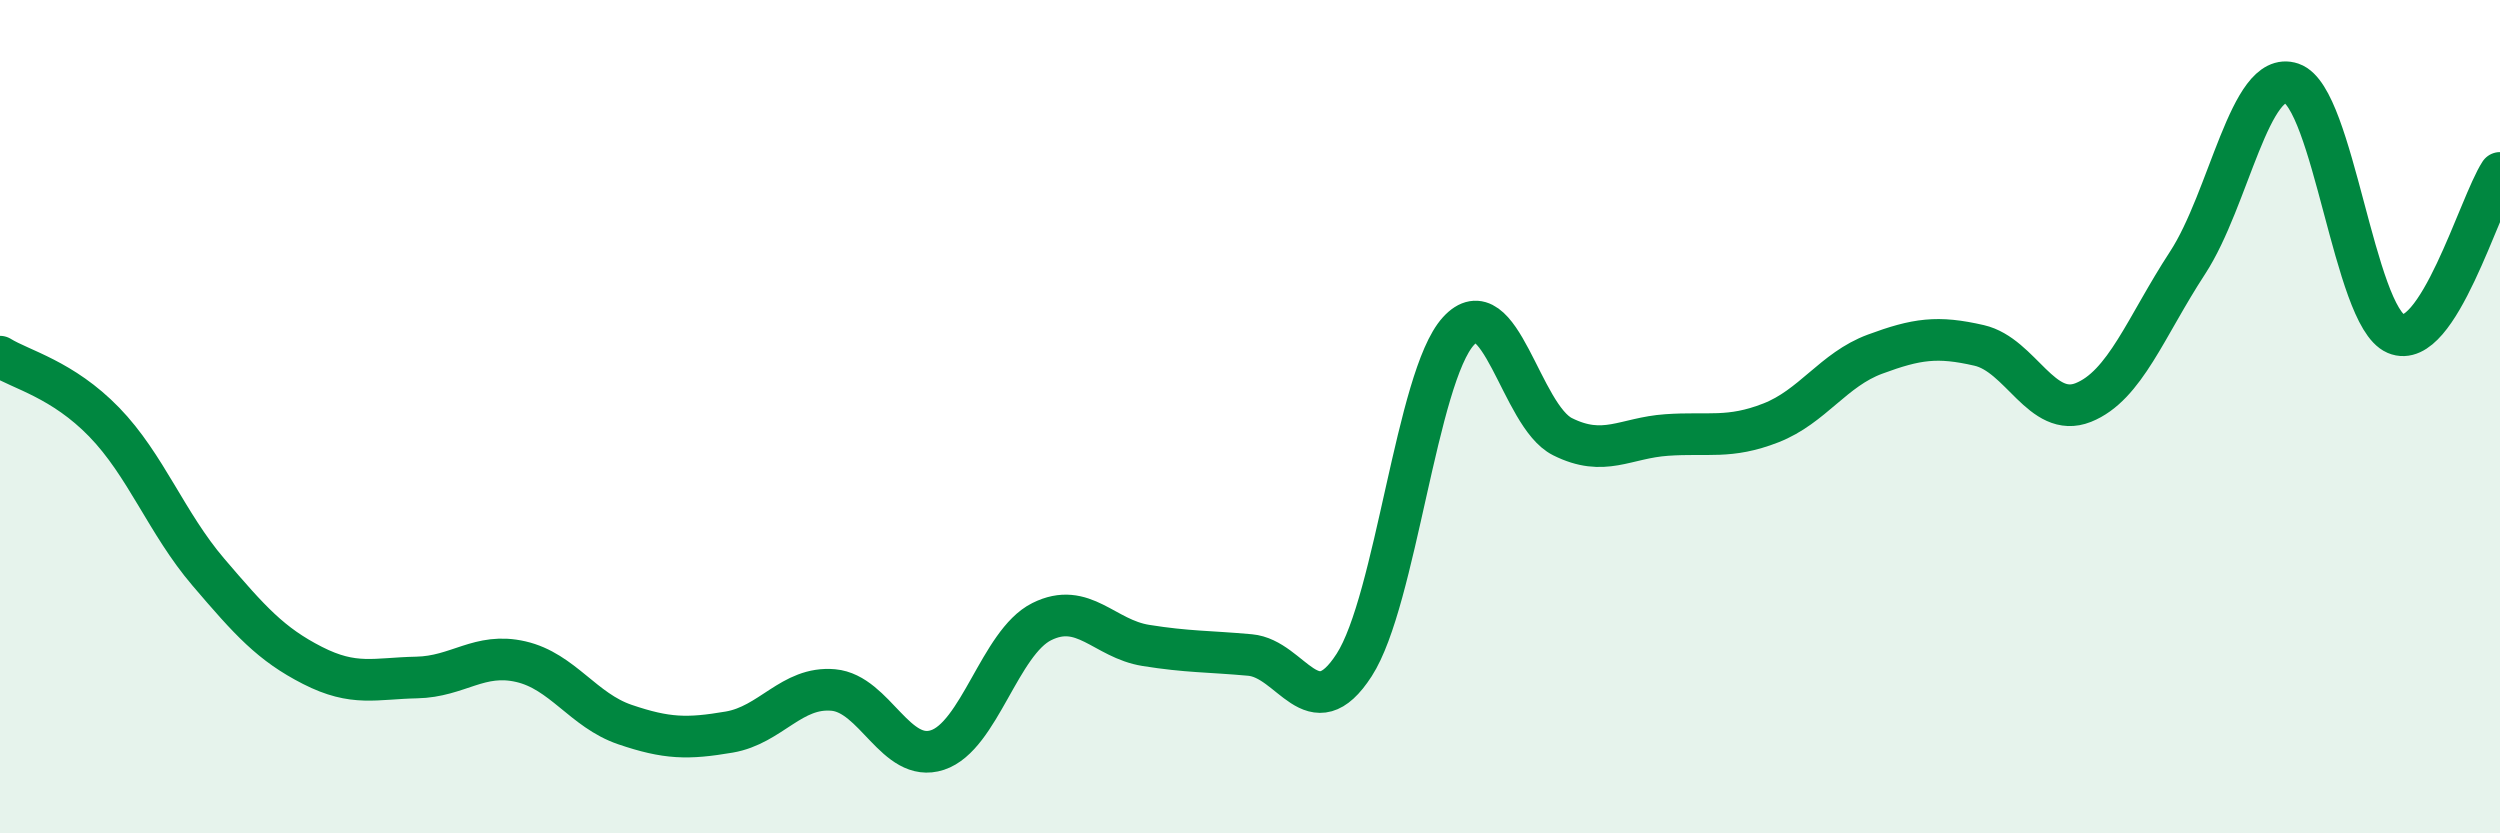
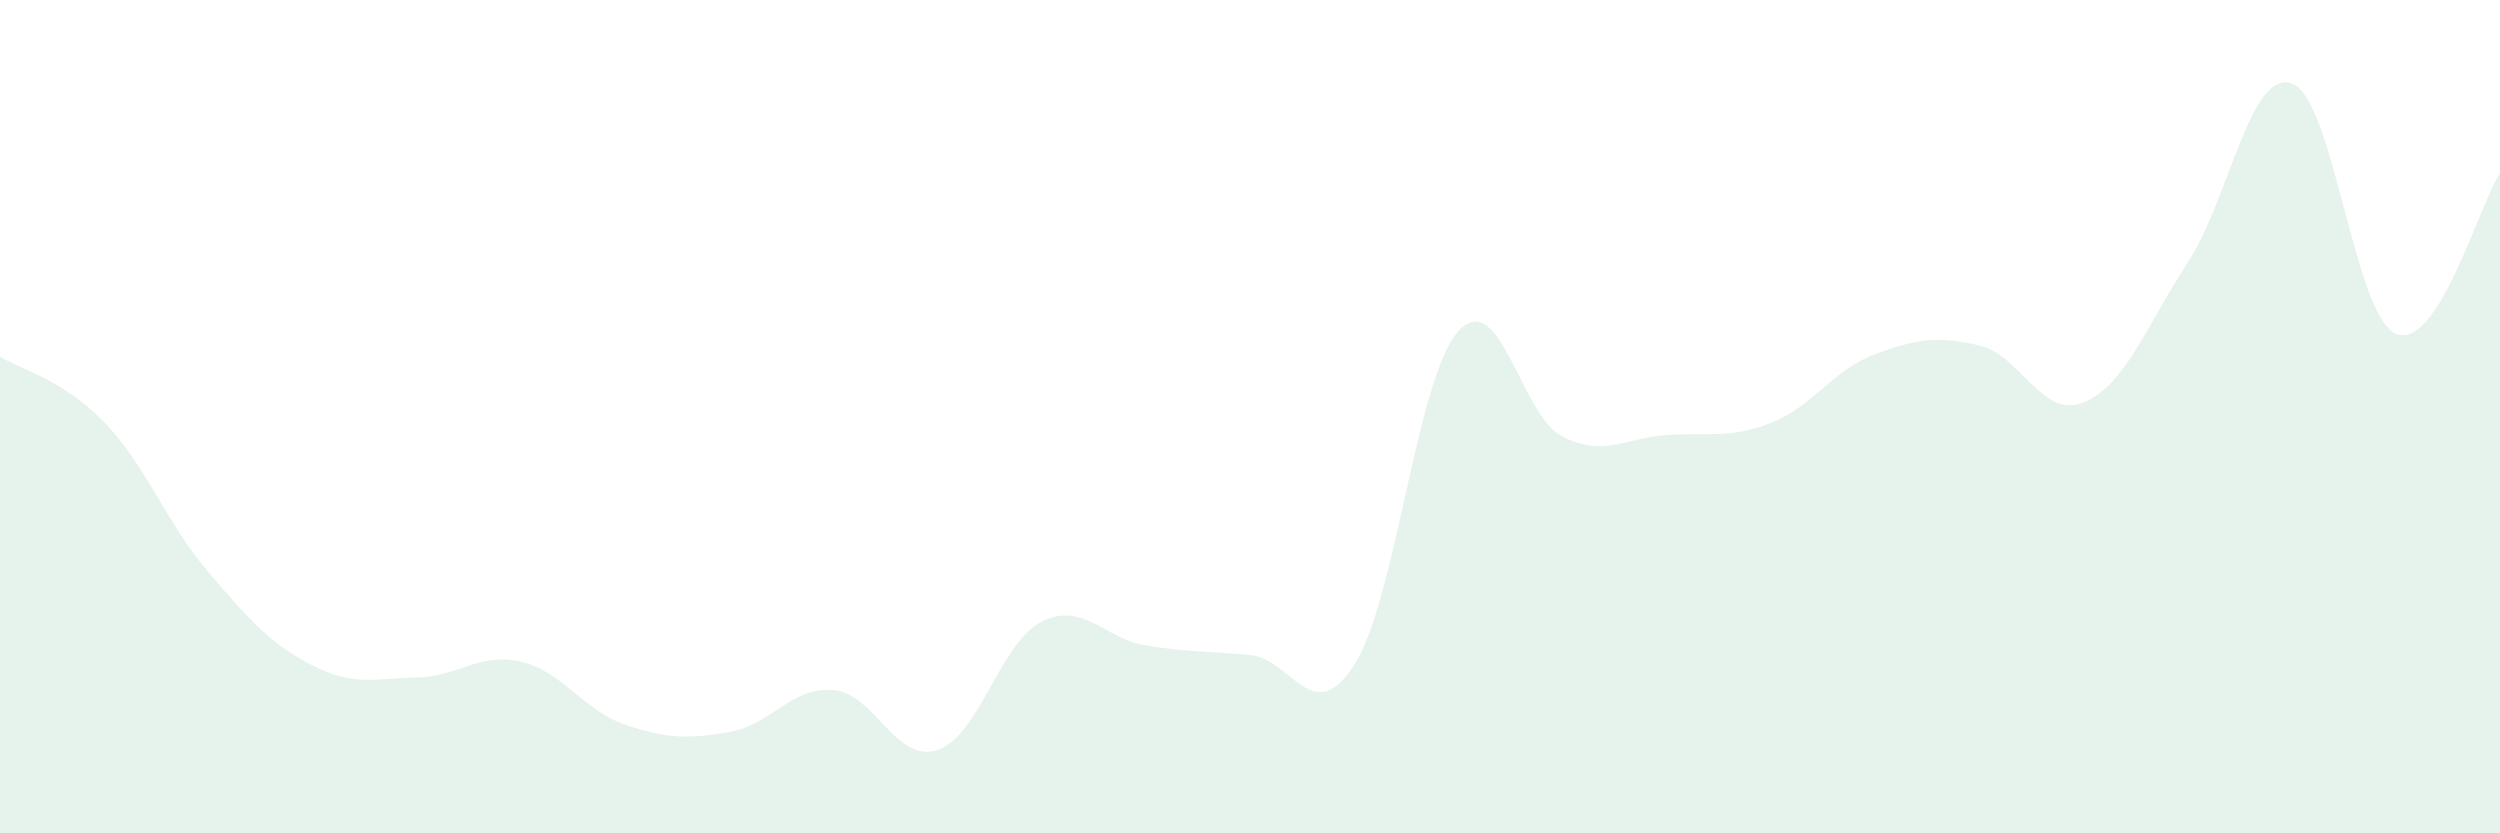
<svg xmlns="http://www.w3.org/2000/svg" width="60" height="20" viewBox="0 0 60 20">
  <path d="M 0,8.56 C 0.5,8.87 1.5,9.1 2.5,10.13 C 3.5,11.16 4,12.56 5,13.73 C 6,14.9 6.5,15.46 7.5,15.97 C 8.5,16.48 9,16.28 10,16.26 C 11,16.24 11.5,15.65 12.5,15.88 C 13.5,16.11 14,17.05 15,17.39 C 16,17.73 16.5,17.74 17.5,17.57 C 18.5,17.4 19,16.47 20,16.56 C 21,16.65 21.5,18.33 22.5,18 C 23.5,17.67 24,15.42 25,14.92 C 26,14.42 26.5,15.33 27.5,15.49 C 28.5,15.65 29,15.63 30,15.72 C 31,15.81 31.5,17.51 32.5,15.96 C 33.5,14.41 34,9.05 35,7.95 C 36,6.85 36.5,9.98 37.5,10.48 C 38.5,10.98 39,10.51 40,10.44 C 41,10.37 41.5,10.54 42.5,10.15 C 43.5,9.76 44,8.87 45,8.5 C 46,8.13 46.5,8.06 47.5,8.29 C 48.5,8.52 49,10.06 50,9.66 C 51,9.26 51.5,7.84 52.5,6.31 C 53.5,4.78 54,1.66 55,2 C 56,2.34 56.5,7.58 57.5,8.01 C 58.5,8.44 59.5,4.92 60,4.15L60 20L0 20Z" fill="#008740" opacity="0.1" stroke-linecap="round" stroke-linejoin="round" />
-   <path d="M 0,8.56 C 0.5,8.87 1.5,9.1 2.5,10.13 C 3.5,11.16 4,12.56 5,13.73 C 6,14.9 6.5,15.46 7.5,15.97 C 8.5,16.48 9,16.28 10,16.26 C 11,16.24 11.5,15.65 12.5,15.88 C 13.5,16.11 14,17.05 15,17.39 C 16,17.73 16.5,17.74 17.5,17.57 C 18.5,17.4 19,16.47 20,16.56 C 21,16.65 21.5,18.33 22.5,18 C 23.5,17.67 24,15.42 25,14.92 C 26,14.42 26.5,15.33 27.5,15.49 C 28.5,15.65 29,15.63 30,15.72 C 31,15.81 31.5,17.51 32.5,15.96 C 33.5,14.41 34,9.05 35,7.95 C 36,6.85 36.5,9.98 37.5,10.48 C 38.5,10.98 39,10.51 40,10.44 C 41,10.37 41.5,10.54 42.5,10.15 C 43.5,9.76 44,8.87 45,8.5 C 46,8.13 46.5,8.06 47.5,8.29 C 48.5,8.52 49,10.06 50,9.66 C 51,9.26 51.5,7.84 52.5,6.31 C 53.5,4.78 54,1.66 55,2 C 56,2.34 56.5,7.58 57.5,8.01 C 58.5,8.44 59.5,4.92 60,4.15" stroke="#008740" stroke-width="1" fill="none" stroke-linecap="round" stroke-linejoin="round" />
</svg>